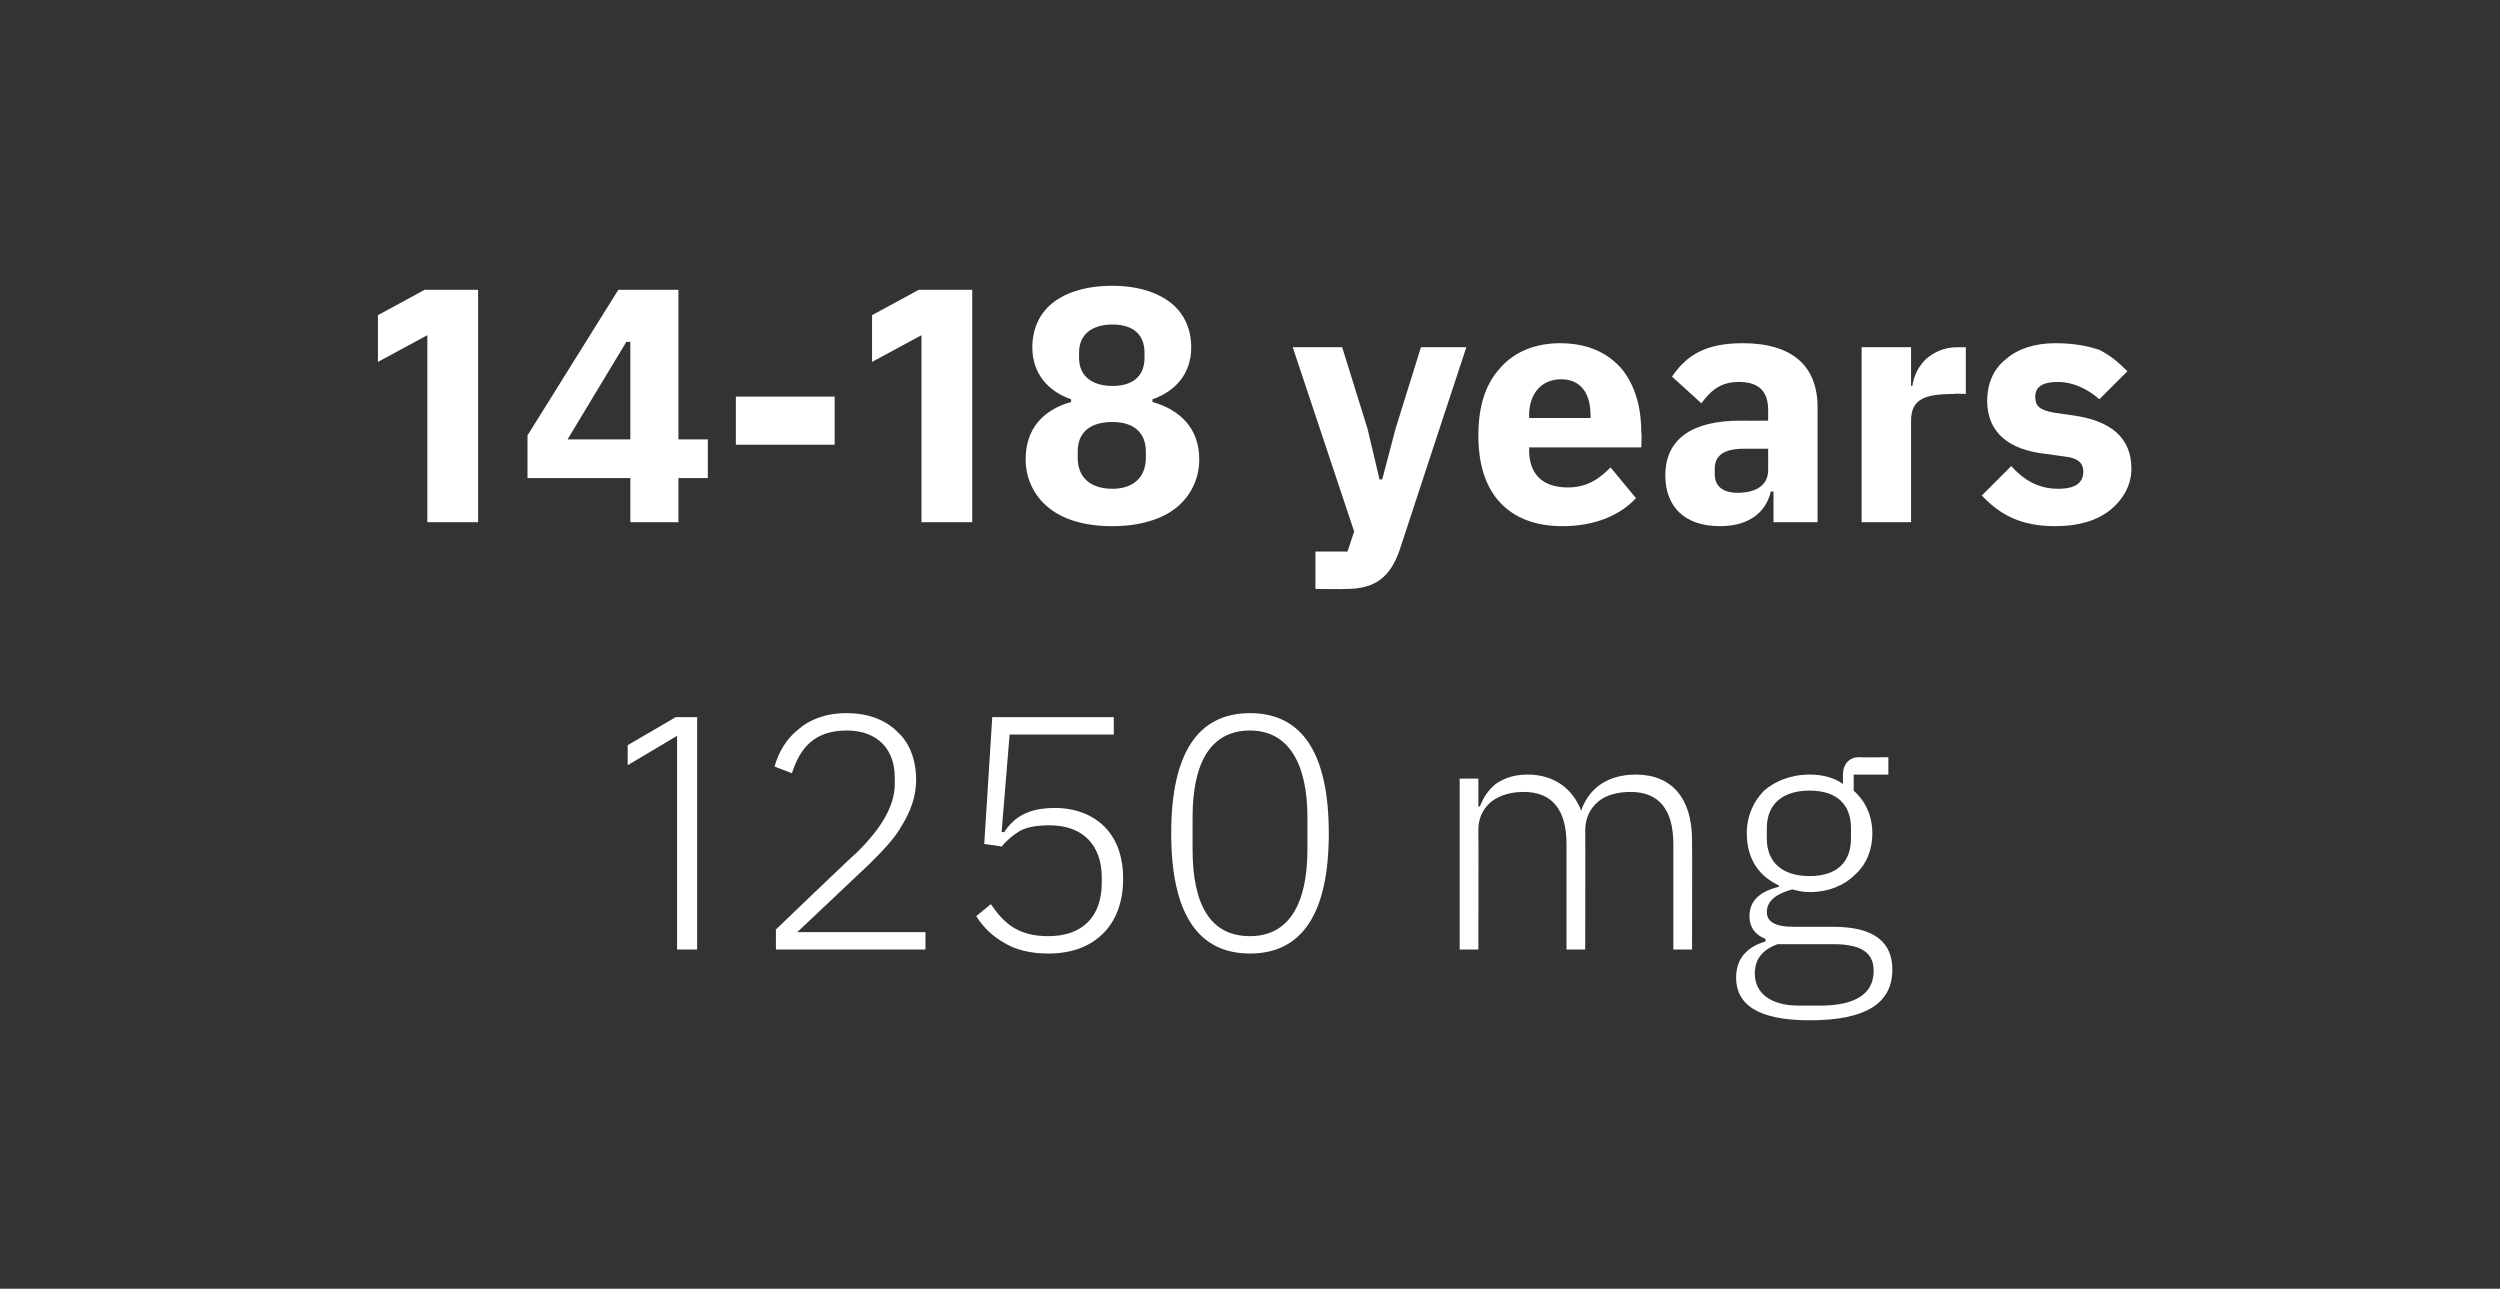
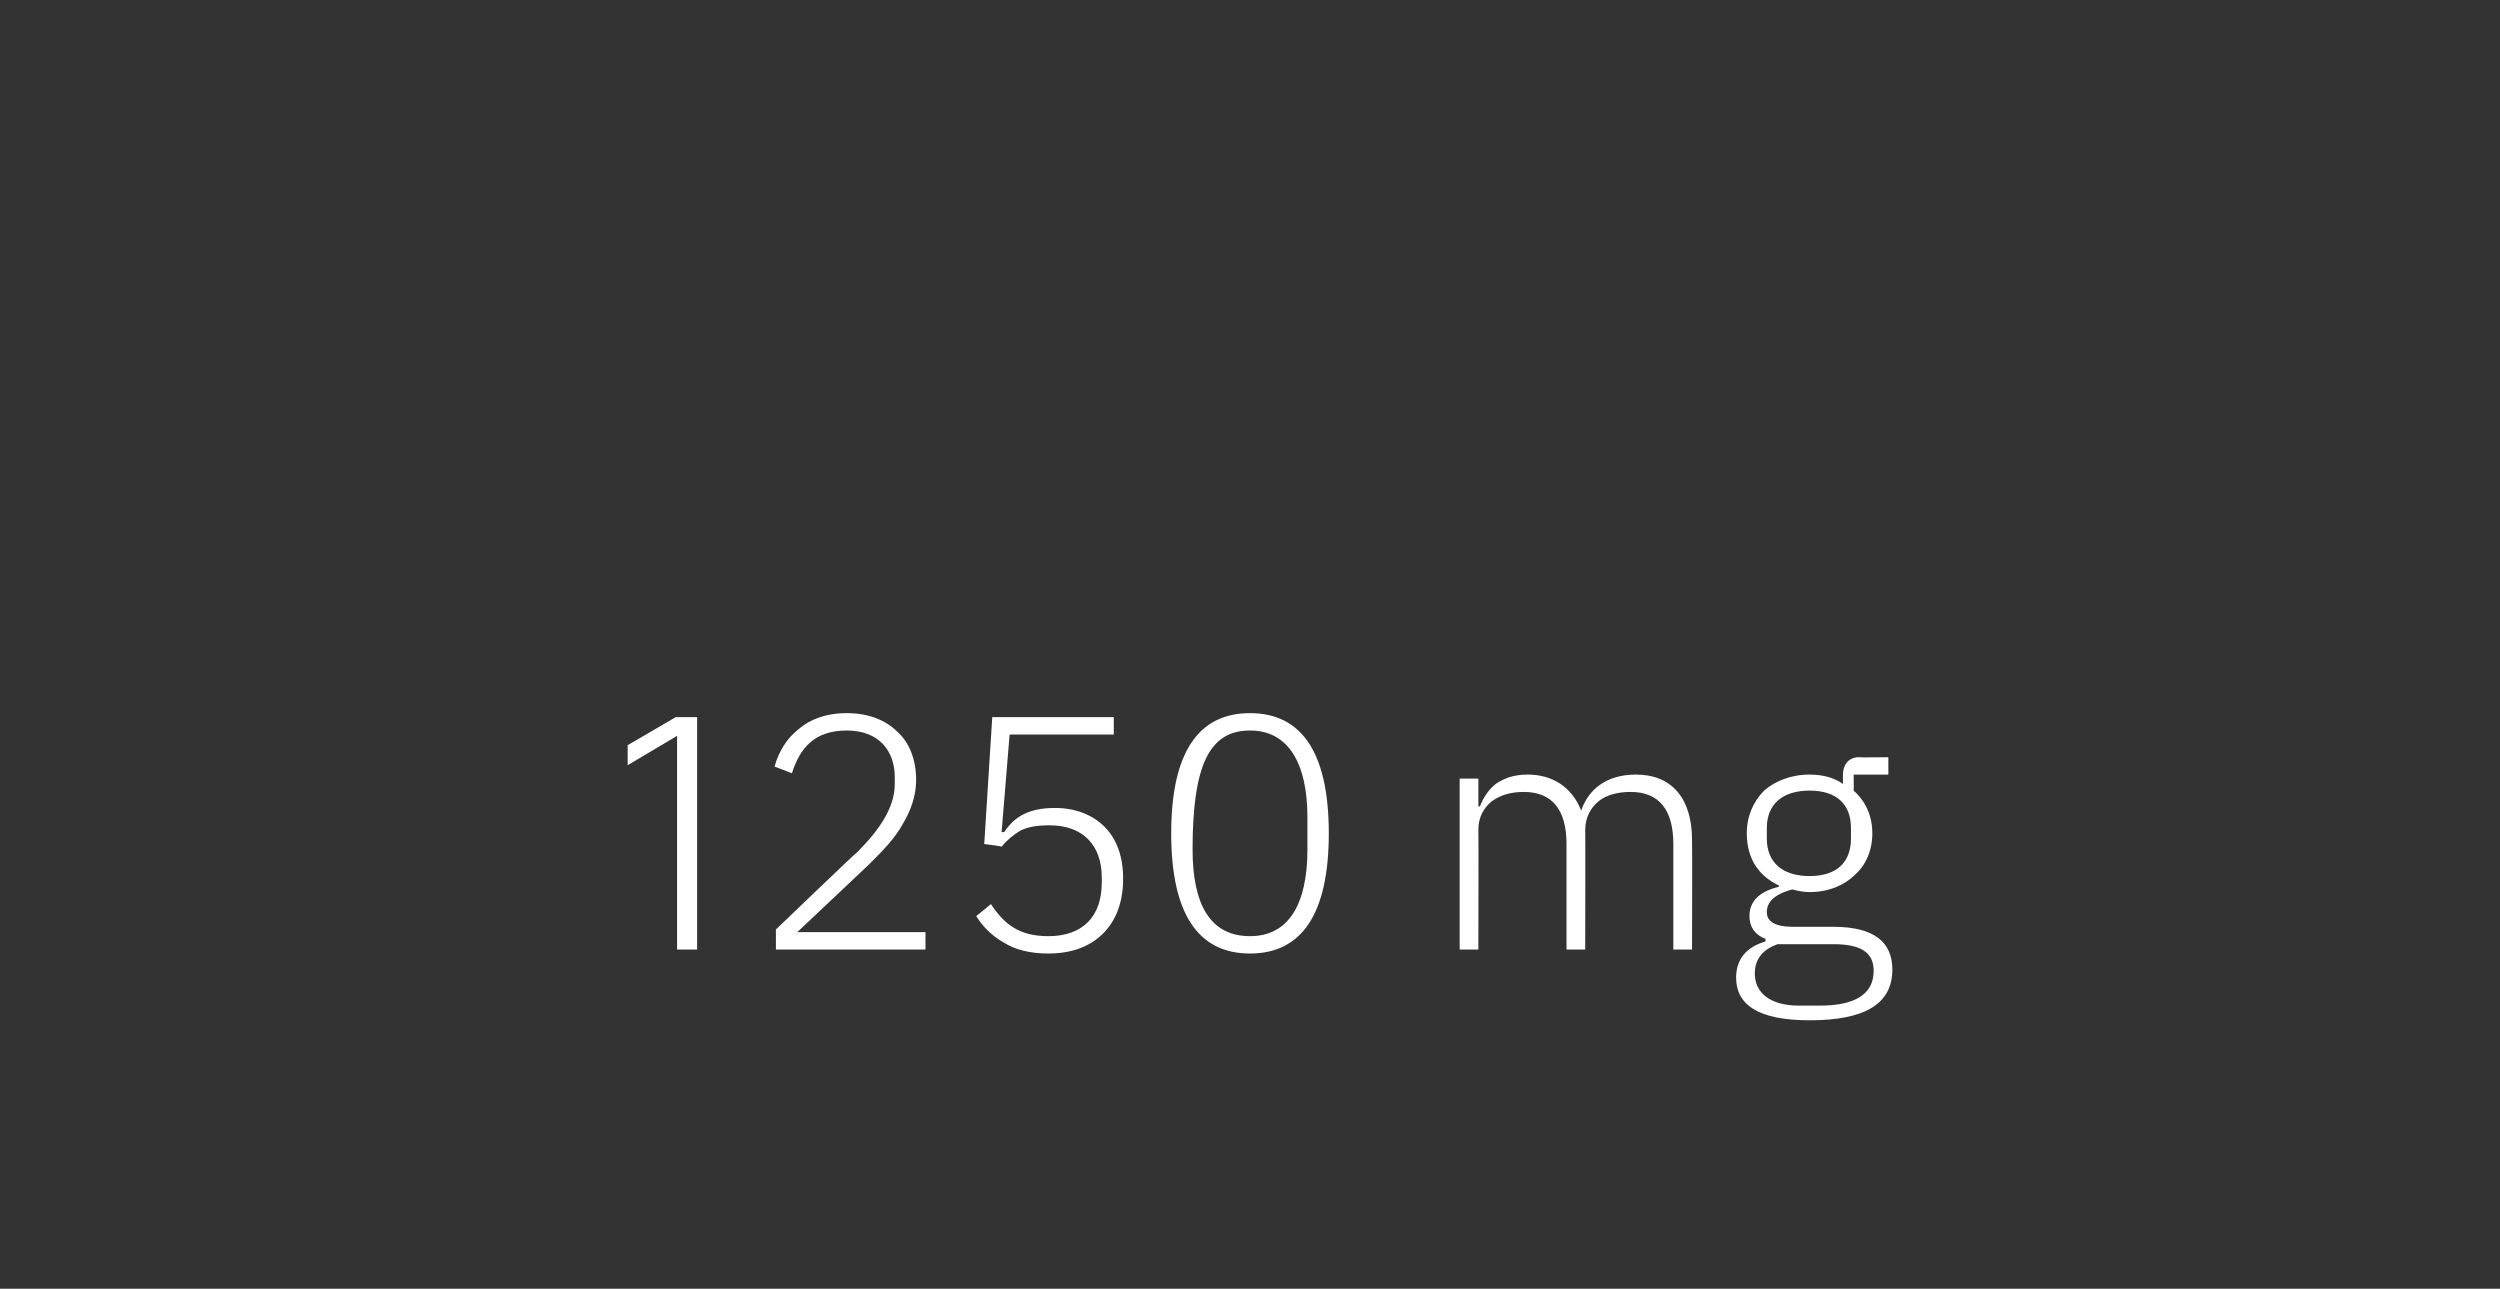
<svg xmlns="http://www.w3.org/2000/svg" version="1.1" width="187.2px" height="96.5px" viewBox="0 -1 187.2 96.5" style="top:-1px">
  <rect x="0" y="-1" width="187.2" height="96.5" fill="#333333" stroke="none" />
  <desc>14 18 years 1250 mg</desc>
  <defs />
  <g id="Polygon160589">
-     <path d="M 50.6 52.7 L 52.2 52.7 L 52.2 70.1 L 50.7 70.1 L 50.7 54.1 L 47 56.3 L 47 54.8 L 50.6 52.7 Z M 69.3 68.8 L 59.7 68.8 C 59.7 68.8 65.08 63.71 65.1 63.7 C 66.1 62.7 67 61.8 67.6 60.7 C 68.2 59.7 68.6 58.6 68.6 57.4 C 68.6 55.9 68.1 54.6 67.2 53.8 C 66.3 52.9 65 52.4 63.4 52.4 C 61.8 52.4 60.6 52.9 59.8 53.6 C 58.9 54.3 58.3 55.3 58 56.4 C 58 56.4 59.3 56.9 59.3 56.9 C 59.9 55 61 53.7 63.4 53.7 C 65.8 53.7 67 55.2 67 57.2 C 67 57.2 67 57.7 67 57.7 C 67 59.5 65.8 61.2 64.2 62.8 C 64.18 62.76 58.1 68.6 58.1 68.6 L 58.1 70.1 L 69.3 70.1 L 69.3 68.8 Z M 83.4 52.7 L 74.3 52.7 L 73.7 62.2 C 73.7 62.2 75 62.36 75 62.4 C 75.4 61.9 75.9 61.5 76.4 61.2 C 77 60.9 77.7 60.8 78.6 60.8 C 81.1 60.8 82.5 62.3 82.5 64.7 C 82.5 64.7 82.5 65.1 82.5 65.1 C 82.5 67.6 81.1 69.1 78.5 69.1 C 76.3 69.1 75.2 68.2 74.2 66.7 C 74.2 66.7 73.1 67.6 73.1 67.6 C 73.6 68.4 74.3 69.1 75.2 69.6 C 76 70.1 77.1 70.4 78.5 70.4 C 80.2 70.4 81.6 69.9 82.6 68.9 C 83.6 67.9 84.1 66.5 84.1 64.8 C 84.1 63.1 83.6 61.8 82.7 60.9 C 81.8 60 80.5 59.5 79 59.5 C 77.1 59.5 76 60.1 75.2 61.3 C 75.15 61.33 75 61.3 75 61.3 L 75.6 54 L 83.4 54 L 83.4 52.7 Z M 99.5 61.4 C 99.5 55.4 97.5 52.4 93.6 52.4 C 89.7 52.4 87.7 55.4 87.7 61.4 C 87.7 67.4 89.7 70.4 93.6 70.4 C 97.5 70.4 99.5 67.4 99.5 61.4 Z M 89.3 62.6 C 89.3 62.6 89.3 60.2 89.3 60.2 C 89.3 56.2 90.6 53.7 93.6 53.7 C 96.5 53.7 97.9 56.2 97.9 60.2 C 97.9 60.2 97.9 62.6 97.9 62.6 C 97.9 66.7 96.5 69.1 93.6 69.1 C 90.6 69.1 89.3 66.7 89.3 62.6 Z M 110.7 70.1 C 110.7 70.1 110.72 61.13 110.7 61.1 C 110.7 60.2 111.1 59.5 111.7 59 C 112.4 58.5 113.2 58.3 114.1 58.3 C 116.2 58.3 117.3 59.6 117.3 62.2 C 117.3 62.16 117.3 70.1 117.3 70.1 L 118.7 70.1 C 118.7 70.1 118.72 61.16 118.7 61.2 C 118.7 60.2 119.1 59.5 119.7 59 C 120.3 58.5 121.2 58.3 122.1 58.3 C 124.2 58.3 125.3 59.6 125.3 62.2 C 125.3 62.16 125.3 70.1 125.3 70.1 L 126.7 70.1 C 126.7 70.1 126.72 61.91 126.7 61.9 C 126.7 58.8 125.2 57 122.5 57 C 120.2 57 118.9 58.2 118.4 59.7 C 118.4 59.7 118.4 59.7 118.4 59.7 C 117.7 57.9 116.2 57 114.4 57 C 113.3 57 112.6 57.3 112 57.7 C 111.4 58.2 111.1 58.7 110.8 59.4 C 110.8 59.36 110.7 59.4 110.7 59.4 L 110.7 57.3 L 109.3 57.3 L 109.3 70.1 L 110.7 70.1 Z M 137.3 68.4 C 137.3 68.4 134.3 68.4 134.3 68.4 C 132.9 68.4 132.3 68 132.3 67.3 C 132.3 66.4 133.1 65.9 134.2 65.6 C 134.6 65.7 135 65.8 135.5 65.8 C 136.9 65.8 138.1 65.3 138.9 64.5 C 139.7 63.8 140.2 62.7 140.2 61.4 C 140.2 60.1 139.7 59 138.8 58.2 C 138.82 58.21 138.8 57 138.8 57 L 141.4 57 L 141.4 55.7 C 141.4 55.7 139.22 55.73 139.2 55.7 C 138.4 55.7 138 56.3 138 57 C 138 57 138 57.7 138 57.7 C 137.3 57.2 136.4 57 135.5 57 C 134.1 57 132.9 57.5 132.1 58.2 C 131.3 59 130.8 60.1 130.8 61.4 C 130.8 63.3 131.7 64.6 133.2 65.3 C 133.2 65.3 133.2 65.4 133.2 65.4 C 132 65.7 131 66.3 131 67.6 C 131 68.4 131.4 69 132.2 69.3 C 132.2 69.3 132.2 69.5 132.2 69.5 C 130.8 69.9 130 70.8 130 72.2 C 130 74.2 131.6 75.4 135.5 75.4 C 139.6 75.4 141.7 74.2 141.7 71.6 C 141.7 69.6 140.4 68.4 137.3 68.4 Z M 136.3 74.3 C 136.3 74.3 134.7 74.3 134.7 74.3 C 132.5 74.3 131.4 73.3 131.4 71.9 C 131.4 70.8 132 70.1 133.1 69.7 C 133.1 69.7 137.3 69.7 137.3 69.7 C 139.6 69.7 140.3 70.5 140.3 71.7 C 140.3 73.5 138.8 74.3 136.3 74.3 Z M 132.3 61.8 C 132.3 61.8 132.3 61 132.3 61 C 132.3 59.2 133.5 58.2 135.5 58.2 C 137.5 58.2 138.6 59.2 138.6 61 C 138.6 61 138.6 61.8 138.6 61.8 C 138.6 63.6 137.5 64.6 135.5 64.6 C 133.5 64.6 132.3 63.6 132.3 61.8 Z " stroke="none" fill="#fff" />
+     <path d="M 50.6 52.7 L 52.2 52.7 L 52.2 70.1 L 50.7 70.1 L 50.7 54.1 L 47 56.3 L 47 54.8 L 50.6 52.7 Z M 69.3 68.8 L 59.7 68.8 C 59.7 68.8 65.08 63.71 65.1 63.7 C 66.1 62.7 67 61.8 67.6 60.7 C 68.2 59.7 68.6 58.6 68.6 57.4 C 68.6 55.9 68.1 54.6 67.2 53.8 C 66.3 52.9 65 52.4 63.4 52.4 C 61.8 52.4 60.6 52.9 59.8 53.6 C 58.9 54.3 58.3 55.3 58 56.4 C 58 56.4 59.3 56.9 59.3 56.9 C 59.9 55 61 53.7 63.4 53.7 C 65.8 53.7 67 55.2 67 57.2 C 67 57.2 67 57.7 67 57.7 C 67 59.5 65.8 61.2 64.2 62.8 C 64.18 62.76 58.1 68.6 58.1 68.6 L 58.1 70.1 L 69.3 70.1 L 69.3 68.8 Z M 83.4 52.7 L 74.3 52.7 L 73.7 62.2 C 73.7 62.2 75 62.36 75 62.4 C 75.4 61.9 75.9 61.5 76.4 61.2 C 77 60.9 77.7 60.8 78.6 60.8 C 81.1 60.8 82.5 62.3 82.5 64.7 C 82.5 64.7 82.5 65.1 82.5 65.1 C 82.5 67.6 81.1 69.1 78.5 69.1 C 76.3 69.1 75.2 68.2 74.2 66.7 C 74.2 66.7 73.1 67.6 73.1 67.6 C 73.6 68.4 74.3 69.1 75.2 69.6 C 76 70.1 77.1 70.4 78.5 70.4 C 80.2 70.4 81.6 69.9 82.6 68.9 C 83.6 67.9 84.1 66.5 84.1 64.8 C 84.1 63.1 83.6 61.8 82.7 60.9 C 81.8 60 80.5 59.5 79 59.5 C 77.1 59.5 76 60.1 75.2 61.3 C 75.15 61.33 75 61.3 75 61.3 L 75.6 54 L 83.4 54 L 83.4 52.7 Z M 99.5 61.4 C 99.5 55.4 97.5 52.4 93.6 52.4 C 89.7 52.4 87.7 55.4 87.7 61.4 C 87.7 67.4 89.7 70.4 93.6 70.4 C 97.5 70.4 99.5 67.4 99.5 61.4 Z M 89.3 62.6 C 89.3 56.2 90.6 53.7 93.6 53.7 C 96.5 53.7 97.9 56.2 97.9 60.2 C 97.9 60.2 97.9 62.6 97.9 62.6 C 97.9 66.7 96.5 69.1 93.6 69.1 C 90.6 69.1 89.3 66.7 89.3 62.6 Z M 110.7 70.1 C 110.7 70.1 110.72 61.13 110.7 61.1 C 110.7 60.2 111.1 59.5 111.7 59 C 112.4 58.5 113.2 58.3 114.1 58.3 C 116.2 58.3 117.3 59.6 117.3 62.2 C 117.3 62.16 117.3 70.1 117.3 70.1 L 118.7 70.1 C 118.7 70.1 118.72 61.16 118.7 61.2 C 118.7 60.2 119.1 59.5 119.7 59 C 120.3 58.5 121.2 58.3 122.1 58.3 C 124.2 58.3 125.3 59.6 125.3 62.2 C 125.3 62.16 125.3 70.1 125.3 70.1 L 126.7 70.1 C 126.7 70.1 126.72 61.91 126.7 61.9 C 126.7 58.8 125.2 57 122.5 57 C 120.2 57 118.9 58.2 118.4 59.7 C 118.4 59.7 118.4 59.7 118.4 59.7 C 117.7 57.9 116.2 57 114.4 57 C 113.3 57 112.6 57.3 112 57.7 C 111.4 58.2 111.1 58.7 110.8 59.4 C 110.8 59.36 110.7 59.4 110.7 59.4 L 110.7 57.3 L 109.3 57.3 L 109.3 70.1 L 110.7 70.1 Z M 137.3 68.4 C 137.3 68.4 134.3 68.4 134.3 68.4 C 132.9 68.4 132.3 68 132.3 67.3 C 132.3 66.4 133.1 65.9 134.2 65.6 C 134.6 65.7 135 65.8 135.5 65.8 C 136.9 65.8 138.1 65.3 138.9 64.5 C 139.7 63.8 140.2 62.7 140.2 61.4 C 140.2 60.1 139.7 59 138.8 58.2 C 138.82 58.21 138.8 57 138.8 57 L 141.4 57 L 141.4 55.7 C 141.4 55.7 139.22 55.73 139.2 55.7 C 138.4 55.7 138 56.3 138 57 C 138 57 138 57.7 138 57.7 C 137.3 57.2 136.4 57 135.5 57 C 134.1 57 132.9 57.5 132.1 58.2 C 131.3 59 130.8 60.1 130.8 61.4 C 130.8 63.3 131.7 64.6 133.2 65.3 C 133.2 65.3 133.2 65.4 133.2 65.4 C 132 65.7 131 66.3 131 67.6 C 131 68.4 131.4 69 132.2 69.3 C 132.2 69.3 132.2 69.5 132.2 69.5 C 130.8 69.9 130 70.8 130 72.2 C 130 74.2 131.6 75.4 135.5 75.4 C 139.6 75.4 141.7 74.2 141.7 71.6 C 141.7 69.6 140.4 68.4 137.3 68.4 Z M 136.3 74.3 C 136.3 74.3 134.7 74.3 134.7 74.3 C 132.5 74.3 131.4 73.3 131.4 71.9 C 131.4 70.8 132 70.1 133.1 69.7 C 133.1 69.7 137.3 69.7 137.3 69.7 C 139.6 69.7 140.3 70.5 140.3 71.7 C 140.3 73.5 138.8 74.3 136.3 74.3 Z M 132.3 61.8 C 132.3 61.8 132.3 61 132.3 61 C 132.3 59.2 133.5 58.2 135.5 58.2 C 137.5 58.2 138.6 59.2 138.6 61 C 138.6 61 138.6 61.8 138.6 61.8 C 138.6 63.6 137.5 64.6 135.5 64.6 C 133.5 64.6 132.3 63.6 132.3 61.8 Z " stroke="none" fill="#fff" />
  </g>
  <g id="Polygon160588">
-     <path d="M 31.8 20.7 L 35.8 20.7 L 35.8 38.1 L 32 38.1 L 32 24.1 L 28.3 26.1 L 28.3 22.6 L 31.8 20.7 Z M 50.8 38.1 L 50.8 34.8 L 53 34.8 L 53 31.9 L 50.8 31.9 L 50.8 20.7 L 46.3 20.7 L 39.5 31.6 L 39.5 34.8 L 47.2 34.8 L 47.2 38.1 L 50.8 38.1 Z M 46.9 24.6 L 47.2 24.6 L 47.2 31.9 L 42.5 31.9 L 46.9 24.6 Z M 62.5 32.3 L 62.5 28.7 L 55.1 28.7 L 55.1 32.3 L 62.5 32.3 Z M 68.8 20.7 L 72.8 20.7 L 72.8 38.1 L 69 38.1 L 69 24.1 L 65.3 26.1 L 65.3 22.6 L 68.8 20.7 Z M 88.1 37 C 89.2 36.1 89.8 34.8 89.8 33.4 C 89.8 31.1 88.4 29.7 86.3 29.1 C 86.3 29.1 86.3 28.9 86.3 28.9 C 88 28.3 89.2 27 89.2 25 C 89.2 23.7 88.7 22.5 87.7 21.7 C 86.7 20.9 85.2 20.4 83.3 20.4 C 81.3 20.4 79.8 20.9 78.8 21.7 C 77.8 22.5 77.3 23.7 77.3 25 C 77.3 27 78.5 28.3 80.2 28.9 C 80.2 28.9 80.2 29.1 80.2 29.1 C 78.1 29.7 76.8 31.1 76.8 33.4 C 76.8 34.8 77.4 36.1 78.5 37 C 79.6 37.9 81.2 38.4 83.3 38.4 C 85.3 38.4 87 37.9 88.1 37 Z M 80.7 33.3 C 80.7 33.3 80.7 32.8 80.7 32.8 C 80.7 31.4 81.6 30.6 83.3 30.6 C 84.9 30.6 85.8 31.4 85.8 32.8 C 85.8 32.8 85.8 33.3 85.8 33.3 C 85.8 34.7 84.9 35.6 83.3 35.6 C 81.6 35.6 80.7 34.7 80.7 33.3 Z M 80.8 25.8 C 80.8 25.8 80.8 25.4 80.8 25.4 C 80.8 24.1 81.7 23.3 83.3 23.3 C 84.9 23.3 85.7 24.1 85.7 25.4 C 85.7 25.4 85.7 25.8 85.7 25.8 C 85.7 27.1 84.9 27.9 83.3 27.9 C 81.7 27.9 80.8 27.1 80.8 25.8 Z M 104.5 31.1 L 103.5 34.9 L 103.3 34.9 L 102.4 31.1 L 100.5 25 L 96.8 25 L 101.4 38.8 L 100.9 40.3 L 98.5 40.3 L 98.5 43.1 C 98.5 43.1 100.77 43.13 100.8 43.1 C 103 43.1 104.1 42.2 104.8 40.2 C 104.8 40.16 109.8 25 109.8 25 L 106.4 25 L 104.5 31.1 Z M 122.5 36.3 C 122.5 36.3 120.6 34 120.6 34 C 119.8 34.8 118.9 35.5 117.4 35.5 C 115.4 35.5 114.5 34.4 114.5 32.7 C 114.52 32.71 114.5 32.5 114.5 32.5 L 122.9 32.5 C 122.9 32.5 122.95 31.41 122.9 31.4 C 122.9 29.6 122.5 28 121.5 26.7 C 120.5 25.5 119 24.7 116.8 24.7 C 114.9 24.7 113.3 25.4 112.3 26.6 C 111.2 27.8 110.7 29.5 110.7 31.6 C 110.7 33.7 111.2 35.4 112.3 36.6 C 113.4 37.8 115 38.4 117 38.4 C 119.4 38.4 121.3 37.6 122.5 36.3 Z M 119.1 30.1 C 119.12 30.11 119.1 30.3 119.1 30.3 L 114.5 30.3 C 114.5 30.3 114.52 30.13 114.5 30.1 C 114.5 28.5 115.4 27.4 116.9 27.4 C 118.4 27.4 119.1 28.5 119.1 30.1 Z M 136.1 29.5 C 136.1 29.51 136.1 38.1 136.1 38.1 L 132.8 38.1 L 132.8 35.8 C 132.8 35.8 132.62 35.83 132.6 35.8 C 132.2 37.5 130.8 38.4 128.8 38.4 C 126.1 38.4 124.7 36.9 124.7 34.6 C 124.7 31.8 126.8 30.5 130.3 30.5 C 130.32 30.51 132.4 30.5 132.4 30.5 C 132.4 30.5 132.4 29.68 132.4 29.7 C 132.4 28.4 131.8 27.6 130.2 27.6 C 128.7 27.6 128 28.4 127.4 29.2 C 127.4 29.2 125.2 27.2 125.2 27.2 C 126.3 25.6 127.7 24.7 130.5 24.7 C 134.2 24.7 136.1 26.4 136.1 29.5 Z M 132.4 32.6 C 132.4 32.6 130.6 32.61 130.6 32.6 C 129.1 32.6 128.4 33.1 128.4 34.1 C 128.4 34.1 128.4 34.5 128.4 34.5 C 128.4 35.4 129 35.9 130.1 35.9 C 131.4 35.9 132.4 35.4 132.4 34.2 C 132.4 34.16 132.4 32.6 132.4 32.6 Z M 143.1 38.1 C 143.1 38.1 143.1 30.46 143.1 30.5 C 143.1 28.9 144.1 28.5 146.3 28.5 C 146.3 28.46 147.2 28.5 147.2 28.5 L 147.2 25 C 147.2 25 146.57 25.01 146.6 25 C 145.5 25 144.8 25.4 144.2 25.9 C 143.7 26.4 143.3 27.1 143.2 27.9 C 143.22 27.86 143.1 27.9 143.1 27.9 L 143.1 25 L 139.4 25 L 139.4 38.1 L 143.1 38.1 Z M 158 37.2 C 159 36.4 159.6 35.3 159.6 34.1 C 159.6 31.8 158.1 30.5 155.2 30.1 C 155.2 30.1 153.8 29.9 153.8 29.9 C 152.7 29.7 152.4 29.4 152.4 28.7 C 152.4 28 152.9 27.6 154.1 27.6 C 155.2 27.6 156.3 28.1 157.2 28.9 C 157.2 28.9 159.3 26.8 159.3 26.8 C 158.6 26.1 158 25.6 157.2 25.2 C 156.3 24.9 155.3 24.7 153.9 24.7 C 152.4 24.7 151.1 25.1 150.2 25.9 C 149.3 26.6 148.8 27.7 148.8 29 C 148.8 31.3 150.3 32.7 153.3 33 C 153.3 33 154.7 33.2 154.7 33.2 C 155.6 33.3 156 33.7 156 34.3 C 156 35.1 155.5 35.6 154.1 35.6 C 152.6 35.6 151.5 34.9 150.6 33.9 C 150.6 33.9 148.4 36.1 148.4 36.1 C 149.8 37.6 151.4 38.4 153.9 38.4 C 155.6 38.4 157 38 158 37.2 Z " stroke="none" fill="#fff" />
-   </g>
+     </g>
</svg>